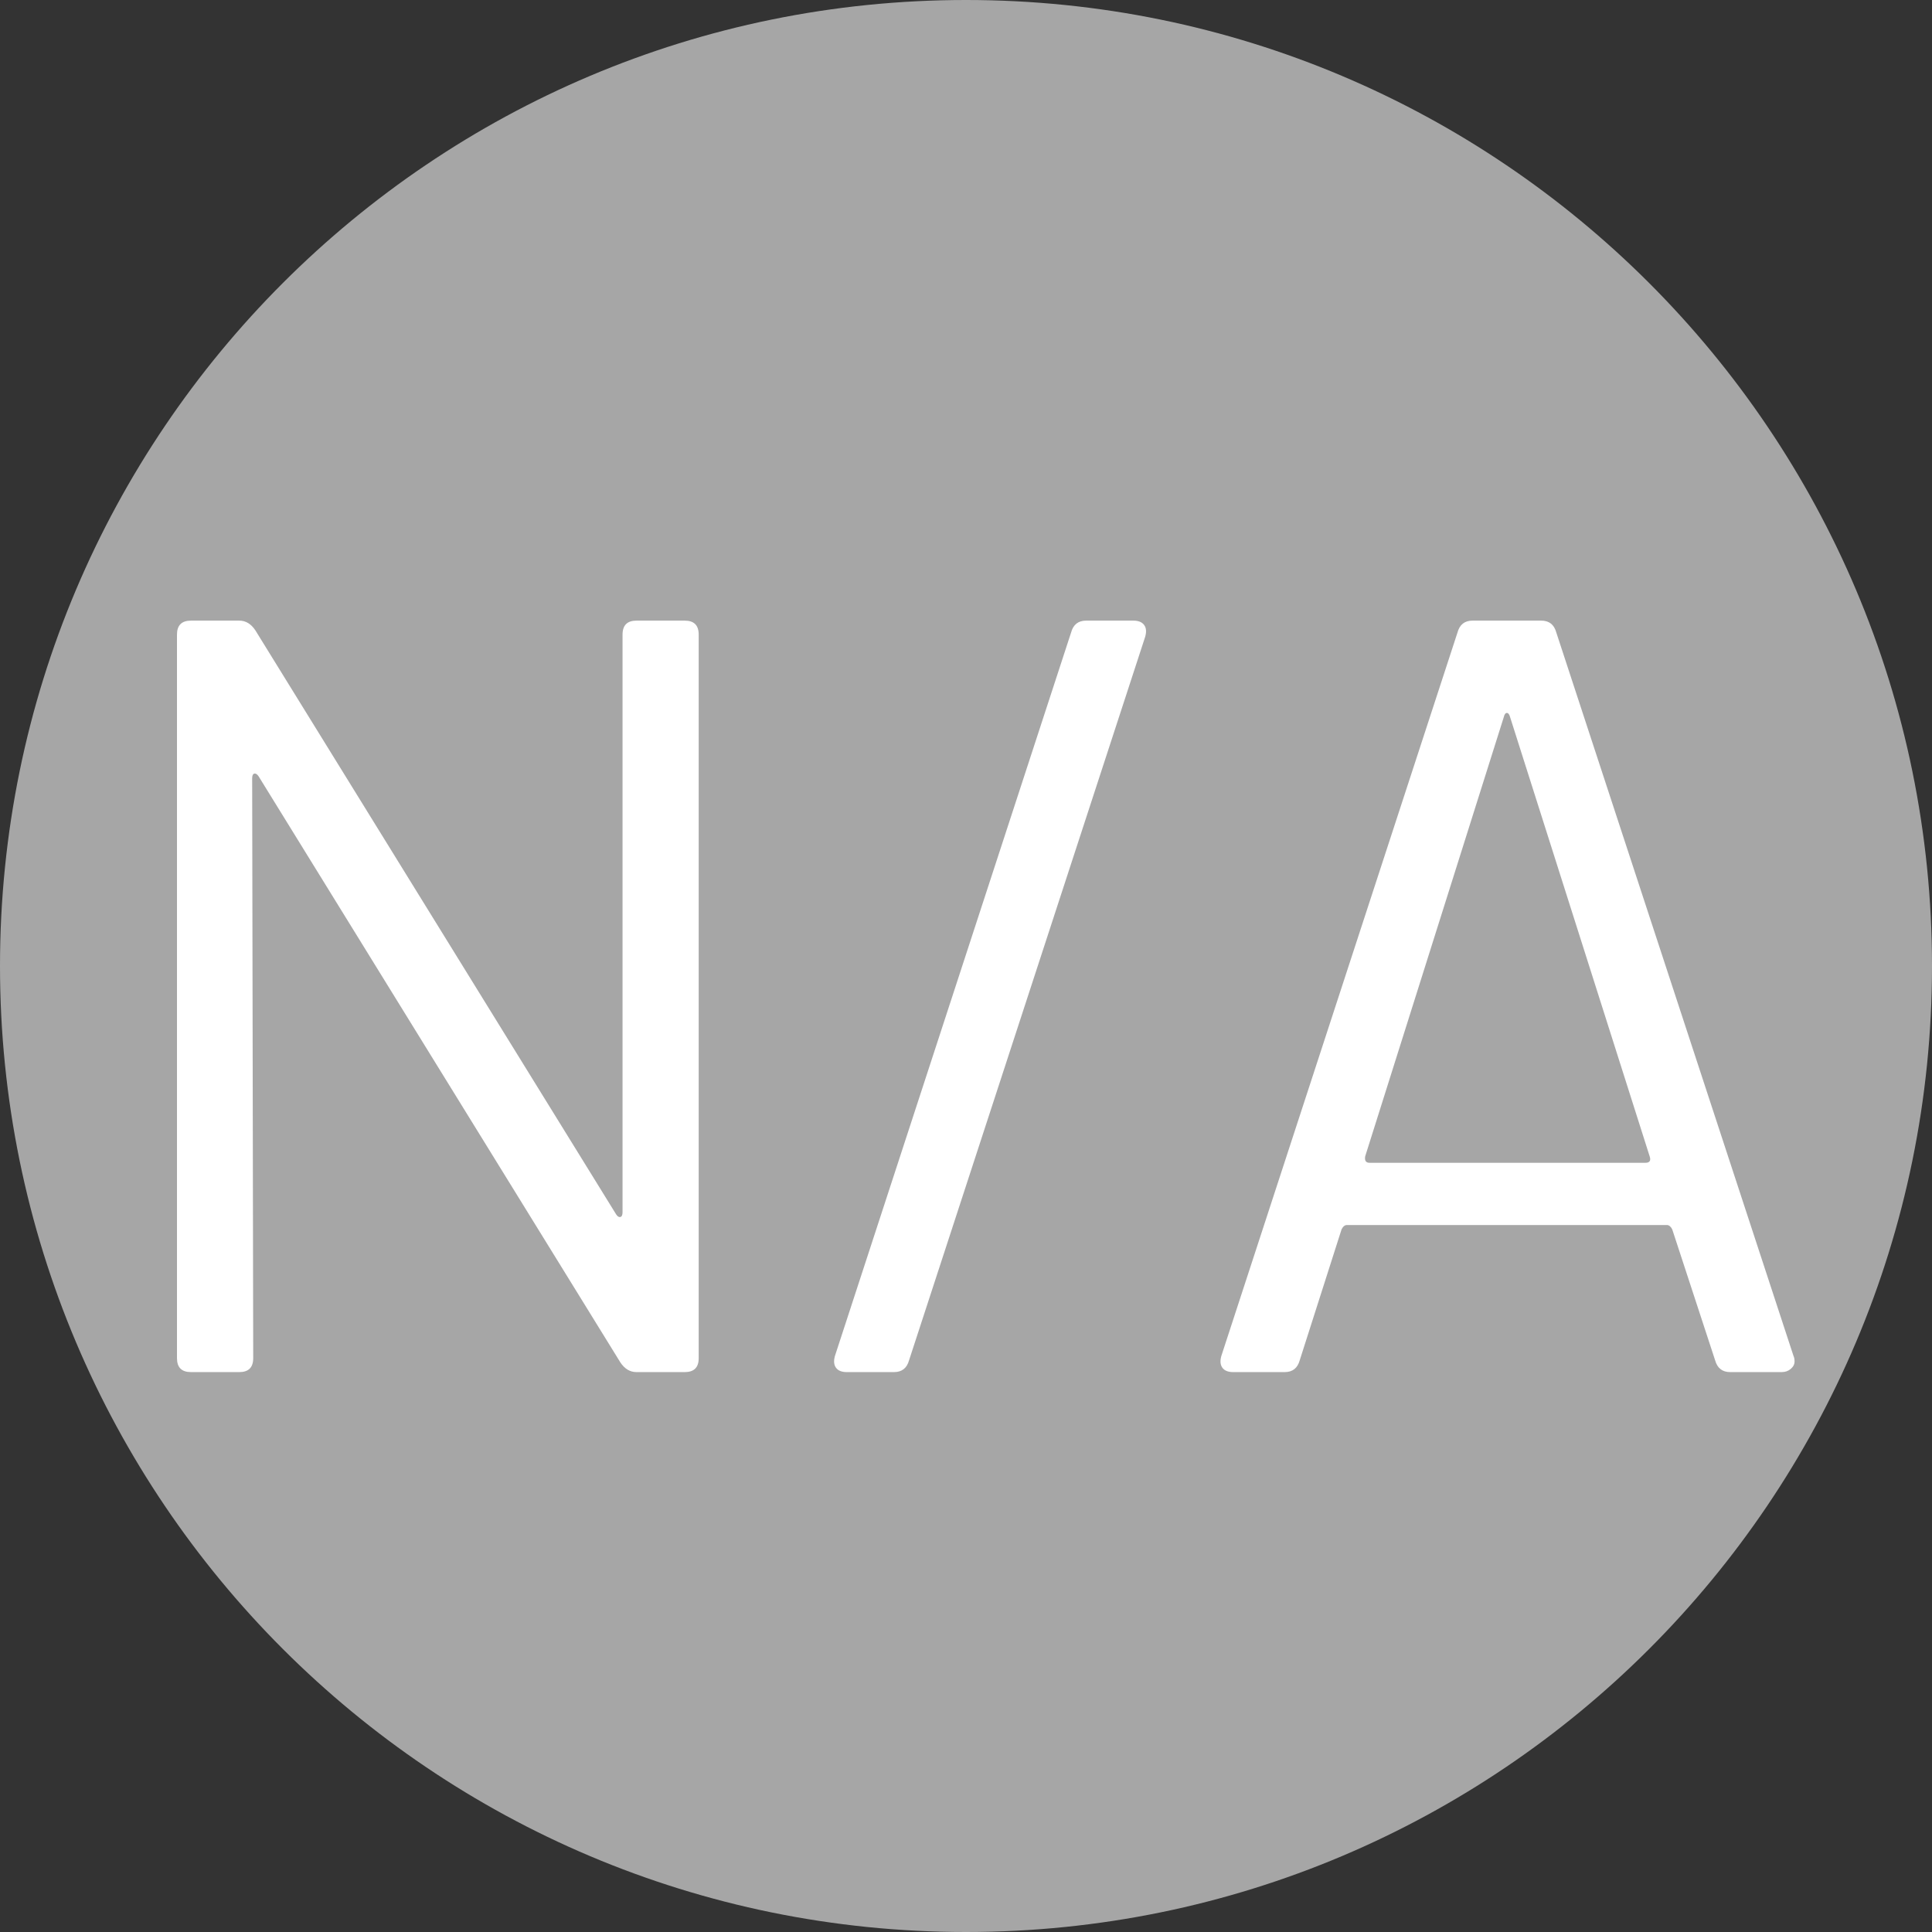
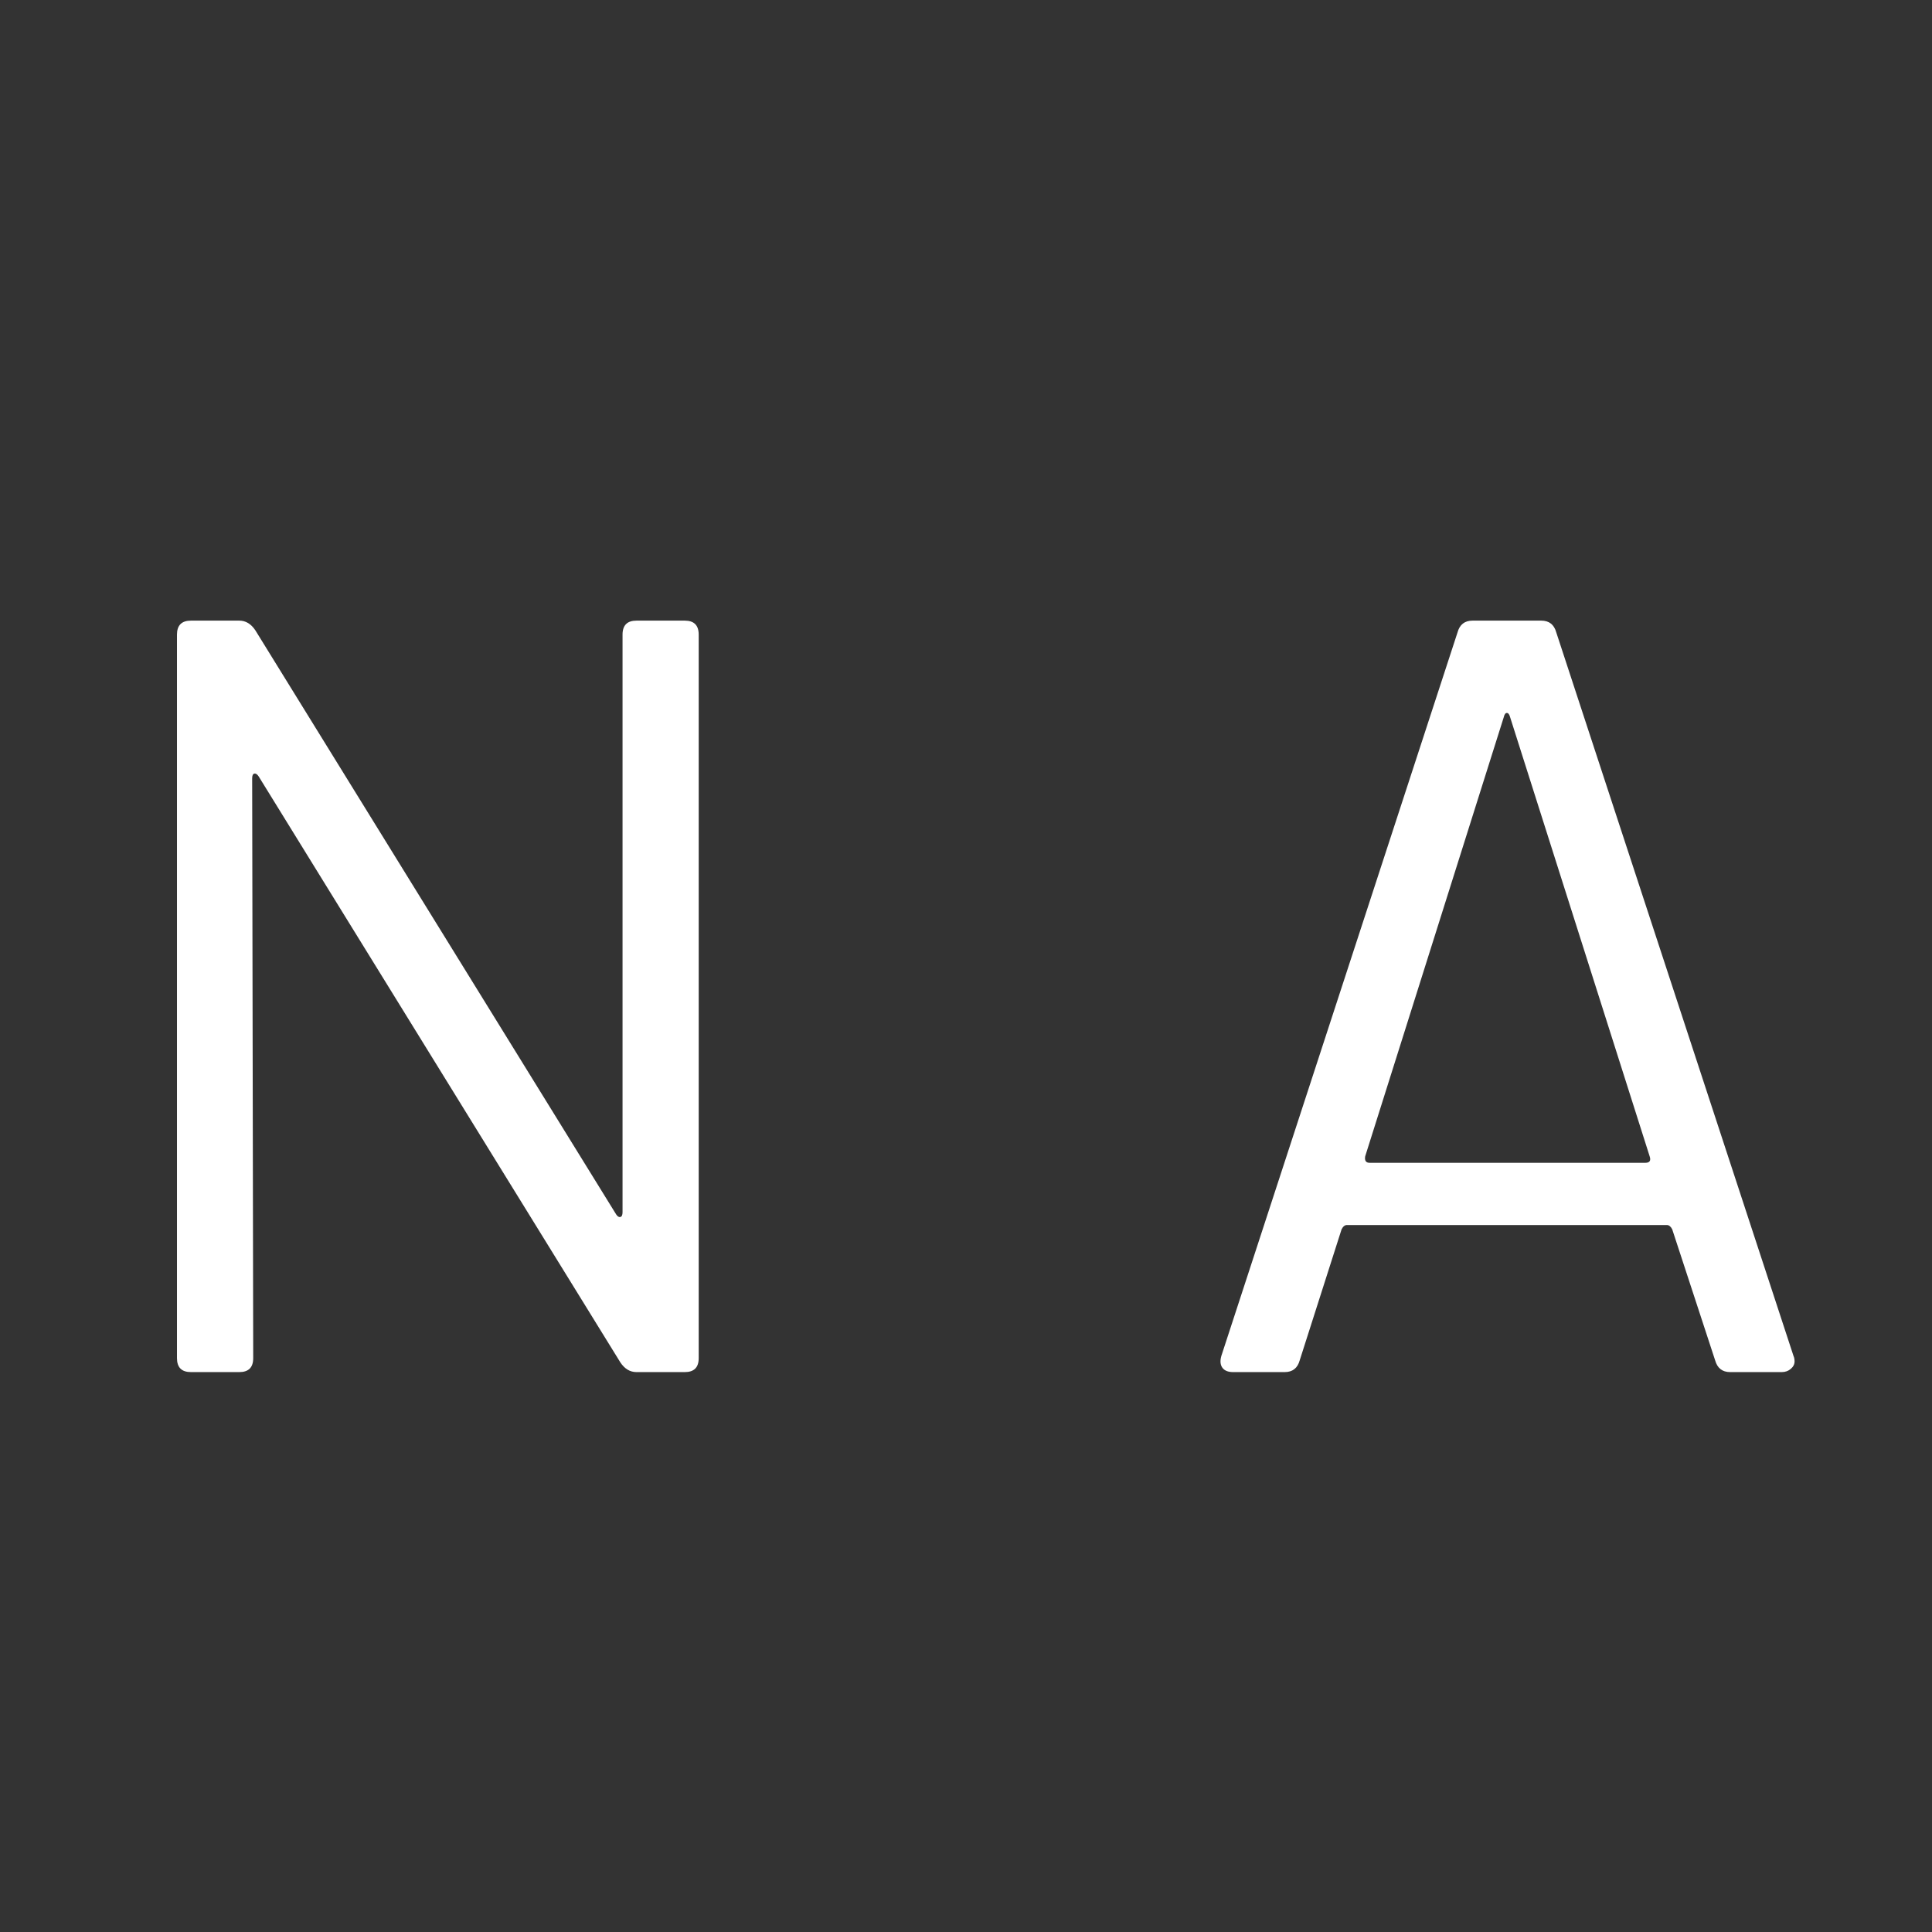
<svg xmlns="http://www.w3.org/2000/svg" width="500" zoomAndPan="magnify" viewBox="0 0 375 375" height="500" preserveAspectRatio="xMidYMid meet" version="1.0">
  <rect x="0" y="0" width="375" height="375" fill="#333333" stroke="none" />
  <defs>
    <g />
    <clipPath id="2eab2e57e5">
      <path d="M 187.5 0 C 83.945 0 0 83.945 0 187.5 C 0 291.055 83.945 375 187.5 375 C 291.055 375 375 291.055 375 187.5 C 375 83.945 291.055 0 187.5 0 Z M 187.5 0 " clip-rule="nonzero" />
    </clipPath>
  </defs>
  <g clip-path="url(#2eab2e57e5)">
-     <rect x="-37.5" width="450" fill="#a6a6a6" y="-37.5" height="450" fill-opacity="1" />
-   </g>
+     </g>
  <g fill="#ffffff" fill-opacity="1">
    <g transform="translate(14.773, 266.322)">
      <g>
        <path d="M 22.297 0 C 20.484 0 19.578 -0.898 19.578 -2.703 L 19.578 -143.141 C 19.578 -144.953 20.484 -145.859 22.297 -145.859 L 31.672 -145.859 C 32.922 -145.859 33.961 -145.227 34.797 -143.969 L 104.812 -30.625 C 105.082 -30.207 105.359 -30.035 105.641 -30.109 C 105.922 -30.18 106.062 -30.492 106.062 -31.047 L 106.062 -143.141 C 106.062 -144.953 106.961 -145.859 108.766 -145.859 L 118.141 -145.859 C 119.941 -145.859 120.844 -144.953 120.844 -143.141 L 120.844 -2.703 C 120.844 -0.898 119.941 0 118.141 0 L 108.766 0 C 107.516 0 106.473 -0.625 105.641 -1.875 L 35.422 -115.641 C 35.141 -116.055 34.859 -116.227 34.578 -116.156 C 34.305 -116.094 34.172 -115.781 34.172 -115.219 L 34.375 -2.703 C 34.375 -0.898 33.473 0 31.672 0 Z M 22.297 0 " />
      </g>
    </g>
  </g>
  <g fill="#ffffff" fill-opacity="1">
    <g transform="translate(154.98, 266.322)">
      <g>
-         <path d="M 9.375 0 C 8.406 0 7.711 -0.273 7.297 -0.828 C 6.879 -1.391 6.805 -2.156 7.078 -3.125 L 52.922 -143.562 C 53.336 -145.094 54.312 -145.859 55.844 -145.859 L 65.016 -145.859 C 65.984 -145.859 66.676 -145.578 67.094 -145.016 C 67.508 -144.461 67.578 -143.695 67.297 -142.719 L 21.469 -2.297 C 21.051 -0.766 20.078 0 18.547 0 Z M 9.375 0 " />
-       </g>
+         </g>
    </g>
  </g>
  <g fill="#ffffff" fill-opacity="1">
    <g transform="translate(229.355, 266.322)">
      <g>
        <path d="M 106.469 0 C 104.945 0 103.973 -0.766 103.547 -2.297 L 95.219 -27.719 C 94.938 -28.27 94.586 -28.547 94.172 -28.547 L 32.094 -28.547 C 31.676 -28.547 31.328 -28.27 31.047 -27.719 L 22.922 -2.297 C 22.504 -0.766 21.531 0 20 0 L 10 0 C 9.031 0 8.336 -0.273 7.922 -0.828 C 7.504 -1.391 7.43 -2.156 7.703 -3.125 L 53.547 -143.562 C 53.961 -145.094 54.938 -145.859 56.469 -145.859 L 69.797 -145.859 C 71.328 -145.859 72.301 -145.094 72.719 -143.562 L 118.766 -3.125 C 118.898 -2.844 118.969 -2.492 118.969 -2.078 C 118.969 -1.523 118.723 -1.039 118.234 -0.625 C 117.754 -0.207 117.164 0 116.469 0 Z M 35.625 -41.875 C 35.488 -41.039 35.77 -40.625 36.469 -40.625 L 90.016 -40.625 C 90.848 -40.625 91.125 -41.039 90.844 -41.875 L 63.766 -127.094 C 63.617 -127.656 63.406 -127.938 63.125 -127.938 C 62.852 -127.938 62.648 -127.656 62.516 -127.094 Z M 35.625 -41.875 " />
      </g>
    </g>
  </g>
</svg>